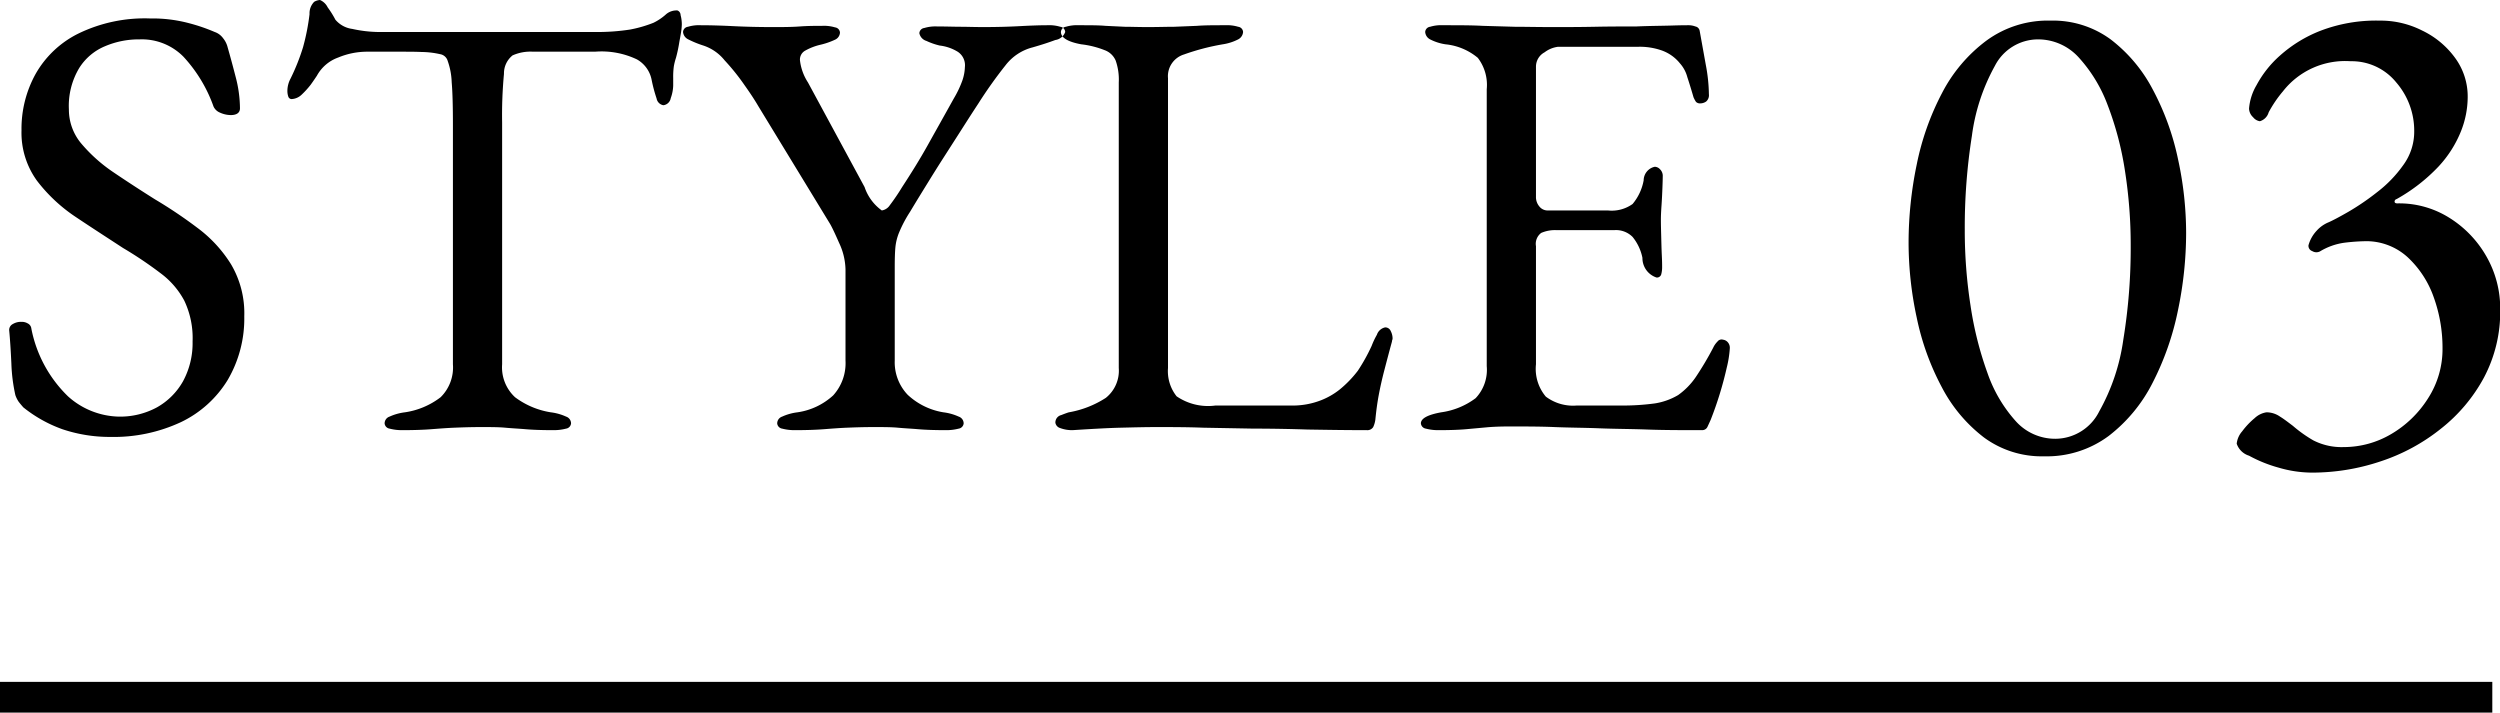
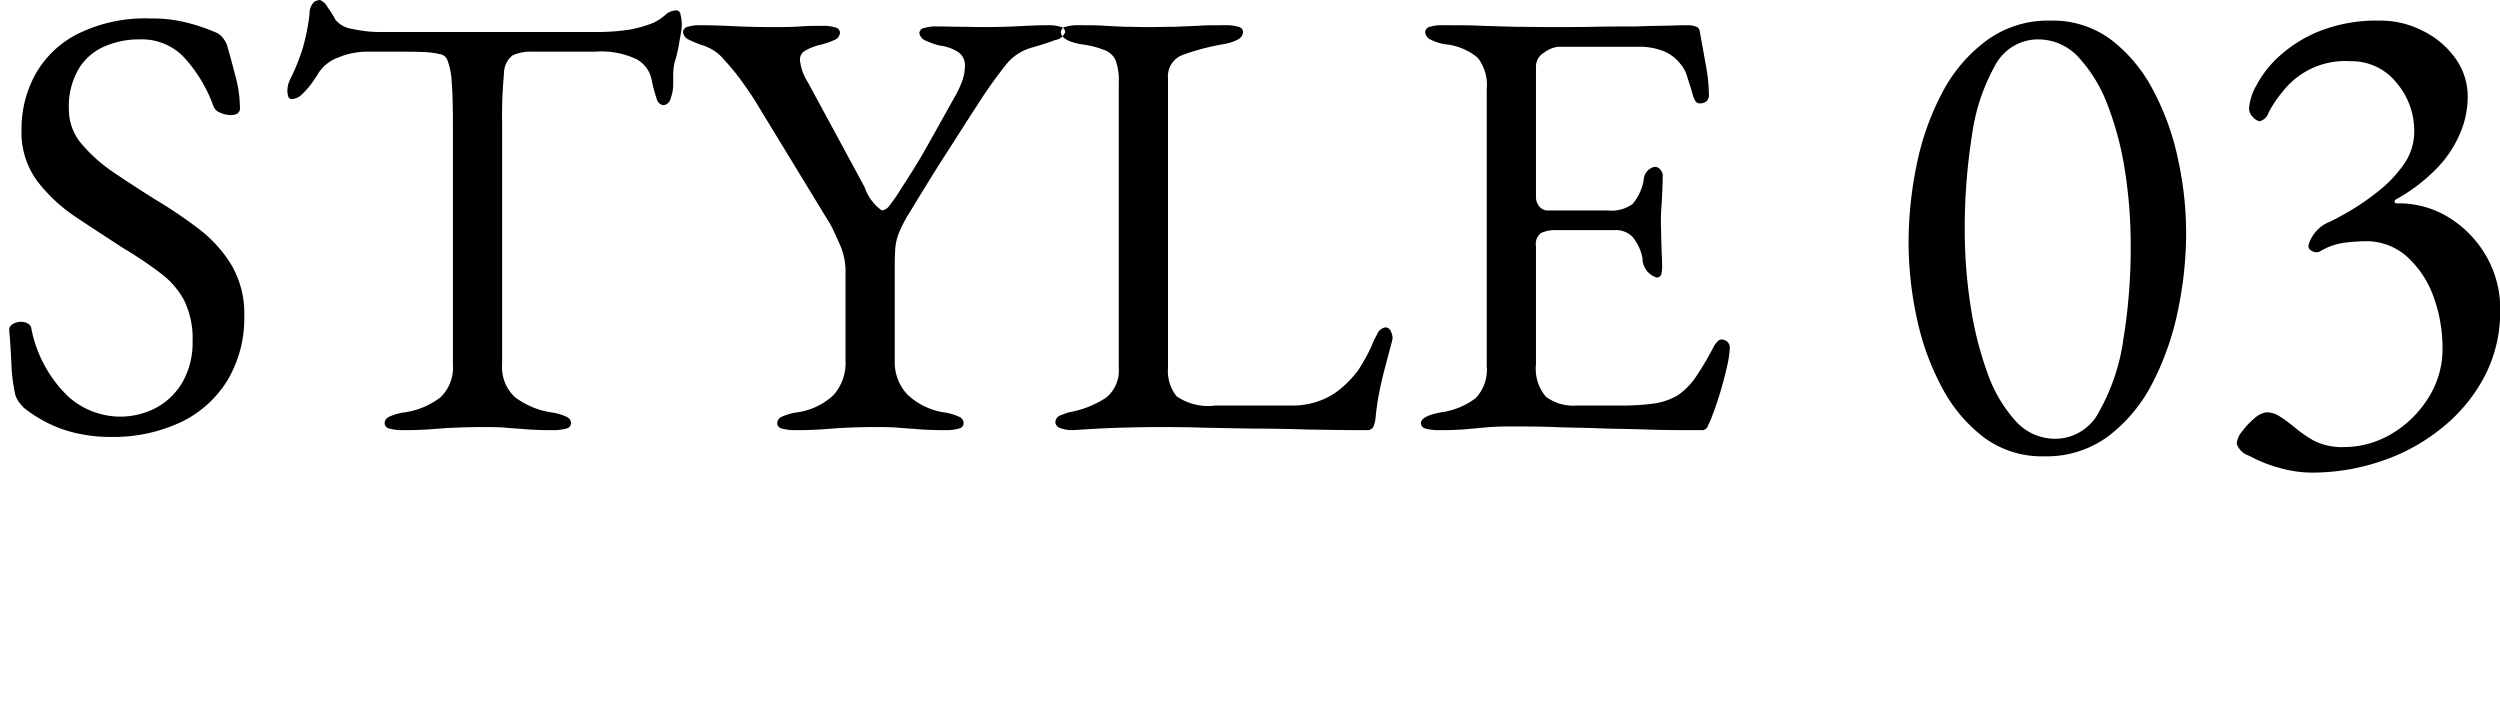
<svg xmlns="http://www.w3.org/2000/svg" id="style03.svg" width="81.25" height="23.16">
  <defs>
    <style>.cls-1{fill-rule:evenodd}</style>
  </defs>
  <path id="STYLE_03" data-name="STYLE 03" class="cls-1" d="M589.879 4516.56a3.592 3.592 0 001.52-1.37 3.945 3.945 0 00.54-2.07 3.125 3.125 0 00-.43-1.69 4.293 4.293 0 00-1.1-1.19 14.9 14.9 0 00-1.37-.92q-.739-.465-1.38-.9a5.07 5.07 0 01-1.03-.93 1.715 1.715 0 01-.39-1.09 2.394 2.394 0 01.33-1.34 1.806 1.806 0 01.85-.72 2.788 2.788 0 011.12-.22 1.9 1.9 0 011.42.56 4.681 4.681 0 01.98 1.62.388.388 0 00.21.2.864.864 0 00.35.08c.2 0 .3-.08.3-.22a4.086 4.086 0 00-.14-1.02q-.139-.54-.26-.96a.758.758 0 00-.15-.3.562.562 0 00-.27-.2 5.883 5.883 0 00-.85-.29 4.618 4.618 0 00-1.25-.15 4.924 4.924 0 00-2.33.49 3.252 3.252 0 00-1.39 1.31 3.674 3.674 0 00-.46 1.84 2.657 2.657 0 00.5 1.63 5.208 5.208 0 001.26 1.18c.507.34 1.02.67 1.54 1.01a12.561 12.561 0 011.22.82 2.676 2.676 0 01.77.89 2.831 2.831 0 01.27 1.33 2.6 2.6 0 01-.31 1.29 2.218 2.218 0 01-.85.85 2.51 2.51 0 01-1.24.3 2.547 2.547 0 01-1.65-.66 4.174 4.174 0 01-1.19-2.2.211.211 0 00-.12-.17.372.372 0 00-.2-.05.514.514 0 00-.28.07.215.215 0 00-.12.21c.027.28.05.63.07 1.06a5.566 5.566 0 00.13 1.04.906.906 0 00.11.22q.07.09.15.18a4.379 4.379 0 001.27.71 4.811 4.811 0 001.55.25 5.172 5.172 0 002.3-.48zm8.13.23c.26-.02.513-.04.76-.05s.537-.02.87-.02c.307 0 .567 0 .78.02s.437.03.67.05.53.03.89.03a1.574 1.574 0 00.42-.05.189.189 0 00.16-.17.234.234 0 00-.16-.22 1.707 1.707 0 00-.5-.14 2.627 2.627 0 01-1.16-.49 1.323 1.323 0 01-.42-1.07v-7.86a14.33 14.33 0 01.06-1.58.748.748 0 01.28-.6 1.421 1.421 0 01.66-.12h2.02a2.673 2.673 0 011.36.25.974.974 0 01.48.67 4.925 4.925 0 00.16.6.271.271 0 00.22.22.276.276 0 00.24-.23 1.309 1.309 0 00.08-.41v-.24a2.549 2.549 0 01.02-.38 1.9 1.9 0 01.07-.28 4.544 4.544 0 00.11-.52c.013-.07.03-.16.05-.28a1.908 1.908 0 00.03-.28 1.166 1.166 0 00-.04-.31.162.162 0 00-.1-.15.521.521 0 00-.39.14 1.759 1.759 0 01-.39.26 4.079 4.079 0 01-.76.22 6.939 6.939 0 01-1.14.08H596.3a4.165 4.165 0 01-.85-.1.863.863 0 01-.55-.3 3 3 0 00-.25-.4.5.5 0 00-.25-.24.413.413 0 00-.19.06.533.533 0 00-.15.4 7.241 7.241 0 01-.21 1.07 6.836 6.836 0 01-.41 1.03.853.853 0 00-.1.4.566.566 0 00.03.18.114.114 0 00.11.08.506.506 0 00.32-.14 2.788 2.788 0 00.3-.33c.093-.13.16-.23.2-.29a1.279 1.279 0 01.69-.59 2.452 2.452 0 01.95-.19h.94c.347 0 .623 0 .83.01a2.8 2.8 0 01.59.07.308.308 0 01.25.22 2.282 2.282 0 01.13.69q.041.48.04 1.41v7.76a1.356 1.356 0 01-.4 1.07 2.5 2.5 0 01-1.16.49 1.707 1.707 0 00-.5.14.234.234 0 00-.16.22.189.189 0 00.16.17 1.574 1.574 0 00.42.05q.539 0 .929-.03zm12.76 0c.26-.02.513-.04.76-.05s.537-.02.87-.02c.307 0 .567 0 .78.02s.437.03.67.05.53.03.89.03a1.574 1.574 0 00.42-.05.189.189 0 00.16-.17.234.234 0 00-.16-.22 1.707 1.707 0 00-.5-.14 2.219 2.219 0 01-1.16-.57 1.532 1.532 0 01-.42-1.11v-3.04q0-.405.02-.63a1.7 1.7 0 01.12-.49 4.141 4.141 0 01.36-.68c.227-.38.42-.69.58-.95s.317-.51.47-.75l.5-.78c.18-.28.4-.63.67-1.04a14.475 14.475 0 01.89-1.25 1.612 1.612 0 01.87-.57q.42-.12.74-.24a.4.4 0 00.32-.26.181.181 0 00-.16-.17 1.249 1.249 0 00-.42-.05q-.341 0-.9.03t-1.18.03c-.293 0-.54-.01-.74-.01s-.453-.01-.76-.01a1.249 1.249 0 00-.42.05.181.181 0 00-.16.17.332.332 0 00.23.25 2.217 2.217 0 00.43.15 1.441 1.441 0 01.55.18.522.522 0 01.27.52 1.477 1.477 0 01-.08.43 3.33 3.33 0 01-.28.59c-.333.6-.62 1.11-.86 1.54s-.513.87-.82 1.34a6.941 6.941 0 01-.4.59.384.384 0 01-.26.17 1.537 1.537 0 01-.56-.76l-1.84-3.4a1.66 1.66 0 01-.26-.72.33.33 0 01.18-.32 1.885 1.885 0 01.46-.18 2.352 2.352 0 00.5-.17.267.267 0 00.16-.23.181.181 0 00-.16-.17 1.249 1.249 0 00-.42-.05c-.213 0-.457 0-.73.02s-.563.02-.87.02q-.679 0-1.28-.03t-1.06-.03a1.249 1.249 0 00-.42.05.181.181 0 00-.16.17.294.294 0 00.17.24 3.217 3.217 0 00.49.2 1.479 1.479 0 01.69.48 7.09 7.09 0 01.65.81c.2.28.347.51.44.67l2.34 3.84c.053.09.15.29.29.61a2.124 2.124 0 01.21.87v2.96a1.558 1.558 0 01-.4 1.13 2.176 2.176 0 01-1.16.55 1.707 1.707 0 00-.5.14.234.234 0 00-.16.22.189.189 0 00.16.17 1.574 1.574 0 00.42.05q.54 0 .93-.03zm8.09.03c.627-.04 1.15-.07 1.57-.08s.8-.02 1.13-.02c.507 0 1.02 0 1.54.02l1.63.03q.851 0 1.77.03c.613.01 1.253.02 1.92.02a.223.223 0 00.21-.1.843.843 0 00.07-.24c.027-.28.063-.55.11-.8s.107-.52.18-.8.157-.6.25-.94a.127.127 0 01.01-.05.173.173 0 00.01-.05.533.533 0 00-.06-.24.192.192 0 00-.18-.12.361.361 0 00-.27.24 2.544 2.544 0 00-.17.36 5.944 5.944 0 01-.45.81 3.607 3.607 0 01-.59.61 2.34 2.34 0 01-.61.35 2.528 2.528 0 01-.95.17H623.5a1.809 1.809 0 01-1.26-.3 1.314 1.314 0 01-.28-.92v-9.42a.738.738 0 01.52-.77 7.443 7.443 0 011.26-.33 1.623 1.623 0 00.5-.16.293.293 0 00.16-.24.181.181 0 00-.16-.17 1.249 1.249 0 00-.42-.05c-.36 0-.667 0-.92.02l-.74.03c-.24 0-.527.01-.86.01-.293 0-.54-.01-.74-.01l-.63-.03c-.22-.02-.51-.02-.87-.02a1.249 1.249 0 00-.42.05.181.181 0 00-.16.17c0 .18.22.32.66.4a2.965 2.965 0 01.76.19.617.617 0 01.36.34 1.868 1.868 0 01.1.71v9.28a1.13 1.13 0 01-.42.97 3.225 3.225 0 01-1.2.47c-.04.01-.123.04-.25.09a.248.248 0 00-.19.25.218.218 0 00.15.17 1.11 1.11 0 00.41.07zm12.78-.03l.66-.06q.319-.03.76-.03c.506 0 1 0 1.47.02s.956.02 1.45.04 1.013.02 1.56.04 1.14.02 1.78.02a.187.187 0 00.17-.1c.033-.07.07-.15.11-.24a11.588 11.588 0 00.52-1.69 3.5 3.5 0 00.1-.63.271.271 0 00-.06-.19.245.245 0 00-.16-.09.164.164 0 00-.18.06.7.7 0 00-.14.2 10.167 10.167 0 01-.57.96 2.315 2.315 0 01-.57.58 2.141 2.141 0 01-.75.27 7.762 7.762 0 01-1.07.07h-1.48a1.472 1.472 0 01-1-.29 1.4 1.4 0 01-.32-1.05v-3.84a.442.442 0 01.17-.43 1.124 1.124 0 01.51-.09h1.86a.761.761 0 01.6.22 1.561 1.561 0 01.32.68.665.665 0 00.46.64.145.145 0 00.15-.1.875.875 0 00.03-.24c0-.06 0-.18-.01-.38s-.014-.41-.02-.63-.01-.4-.01-.53c0-.11.006-.26.02-.46s.023-.4.03-.58.01-.31.01-.36a.3.3 0 00-.09-.24.236.236 0 00-.17-.08.456.456 0 00-.36.44 1.65 1.65 0 01-.36.77 1.165 1.165 0 01-.8.21h-1.98a.343.343 0 01-.25-.13.467.467 0 01-.11-.31V4505a.528.528 0 01.28-.46.912.912 0 01.44-.18h2.62a2.145 2.145 0 01.72.11 1.328 1.328 0 01.62.43 1.087 1.087 0 01.24.45c.066.2.133.42.2.65a.932.932 0 00.08.15.18.18 0 00.14.05.339.339 0 00.19-.06.27.27 0 00.09-.24 5.39 5.39 0 00-.1-.95l-.2-1.11a.174.174 0 00-.14-.14.62.62 0 00-.22-.04c-.054 0-.237 0-.55.01s-.7.01-1.15.03c-.414 0-.864 0-1.35.01s-.95.01-1.39.01c-.467 0-.87-.01-1.21-.01l-1.04-.03c-.354-.02-.784-.02-1.29-.02a1.242 1.242 0 00-.42.05.181.181 0 00-.16.17.293.293 0 00.16.24 1.614 1.614 0 00.5.16 1.939 1.939 0 011.05.44 1.447 1.447 0 01.29 1.02v9a1.338 1.338 0 01-.36 1.04 2.41 2.41 0 01-1.12.46q-.66.12-.66.36a.189.189 0 00.16.17 1.563 1.563 0 00.42.05q.541 0 .88-.03zm20.891.22a5.051 5.051 0 001.43-1.73 9.106 9.106 0 00.825-2.36 12.308 12.308 0 00.264-2.51 11.279 11.279 0 00-.264-2.4 8.472 8.472 0 00-.814-2.25 4.921 4.921 0 00-1.375-1.64 3.163 3.163 0 00-1.947-.61 3.376 3.376 0 00-2.09.65 4.972 4.972 0 00-1.441 1.7 8.643 8.643 0 00-.825 2.33 12.5 12.5 0 00-.264 2.53 11.577 11.577 0 00.264 2.44 8.382 8.382 0 00.814 2.26 4.909 4.909 0 001.375 1.64 3.163 3.163 0 001.947.61 3.375 3.375 0 002.101-.66zm-3.025-.49a4.578 4.578 0 01-.913-1.56 11.268 11.268 0 01-.55-2.19 15.942 15.942 0 01-.187-2.44 19.088 19.088 0 01.231-3.07 6.4 6.4 0 01.748-2.28 1.577 1.577 0 011.4-.86 1.782 1.782 0 011.309.57 4.748 4.748 0 01.946 1.54 10.262 10.262 0 01.572 2.16 15.616 15.616 0 01.187 2.42 18.483 18.483 0 01-.242 3.08 6.633 6.633 0 01-.781 2.32 1.6 1.6 0 01-1.419.89 1.718 1.718 0 01-1.301-.58zm11.847 1.32a6.26 6.26 0 001.969-1.06 5.334 5.334 0 001.408-1.67 4.575 4.575 0 00.528-2.21 3.409 3.409 0 00-.451-1.73 3.532 3.532 0 00-1.2-1.25 3.064 3.064 0 00-1.694-.47c-.059 0-.088-.02-.088-.06a.085.085 0 01.066-.08 5.684 5.684 0 001.364-1.06 3.7 3.7 0 00.726-1.14 3.036 3.036 0 00.22-1.1 2.118 2.118 0 00-.418-1.3 2.833 2.833 0 00-1.067-.88 2.984 2.984 0 00-1.375-.32 5.055 5.055 0 00-1.925.33 4.329 4.329 0 00-1.32.81 3.469 3.469 0 00-.759.96 1.778 1.778 0 00-.242.76.4.4 0 00.132.28.345.345 0 00.22.13.421.421 0 00.286-.29 3.868 3.868 0 01.462-.68 2.565 2.565 0 012.2-.98 1.86 1.86 0 011.485.69 2.4 2.4 0 01.583 1.59 1.837 1.837 0 01-.352 1.09 4.036 4.036 0 01-.847.88 8.005 8.005 0 01-.935.64c-.294.17-.506.28-.638.34a1.066 1.066 0 00-.4.28 1.133 1.133 0 00-.264.47.179.179 0 00.121.19.255.255 0 00.253.01 2.082 2.082 0 01.781-.28 6.454 6.454 0 01.649-.05 1.991 1.991 0 011.419.52 3.235 3.235 0 01.847 1.3 4.854 4.854 0 01.286 1.65 2.953 2.953 0 01-.473 1.64 3.515 3.515 0 01-1.2 1.16 3.029 3.029 0 01-1.54.42 2.01 2.01 0 01-.99-.22 4.287 4.287 0 01-.66-.47c-.147-.11-.286-.22-.418-.3a.769.769 0 00-.44-.14.718.718 0 00-.385.19 2.469 2.469 0 00-.407.43.723.723 0 00-.176.4.614.614 0 00.4.39 4.466 4.466 0 00.968.39 3.876 3.876 0 001.078.16 7 7 0 002.213-.36z" transform="translate(-584 -4502.84)" />
-   <path id="シェイプ_770" data-name="シェイプ 770" class="cls-1" d="M584 4526v-1h81v1h-81z" transform="translate(-584 -4502.84)" />
</svg>